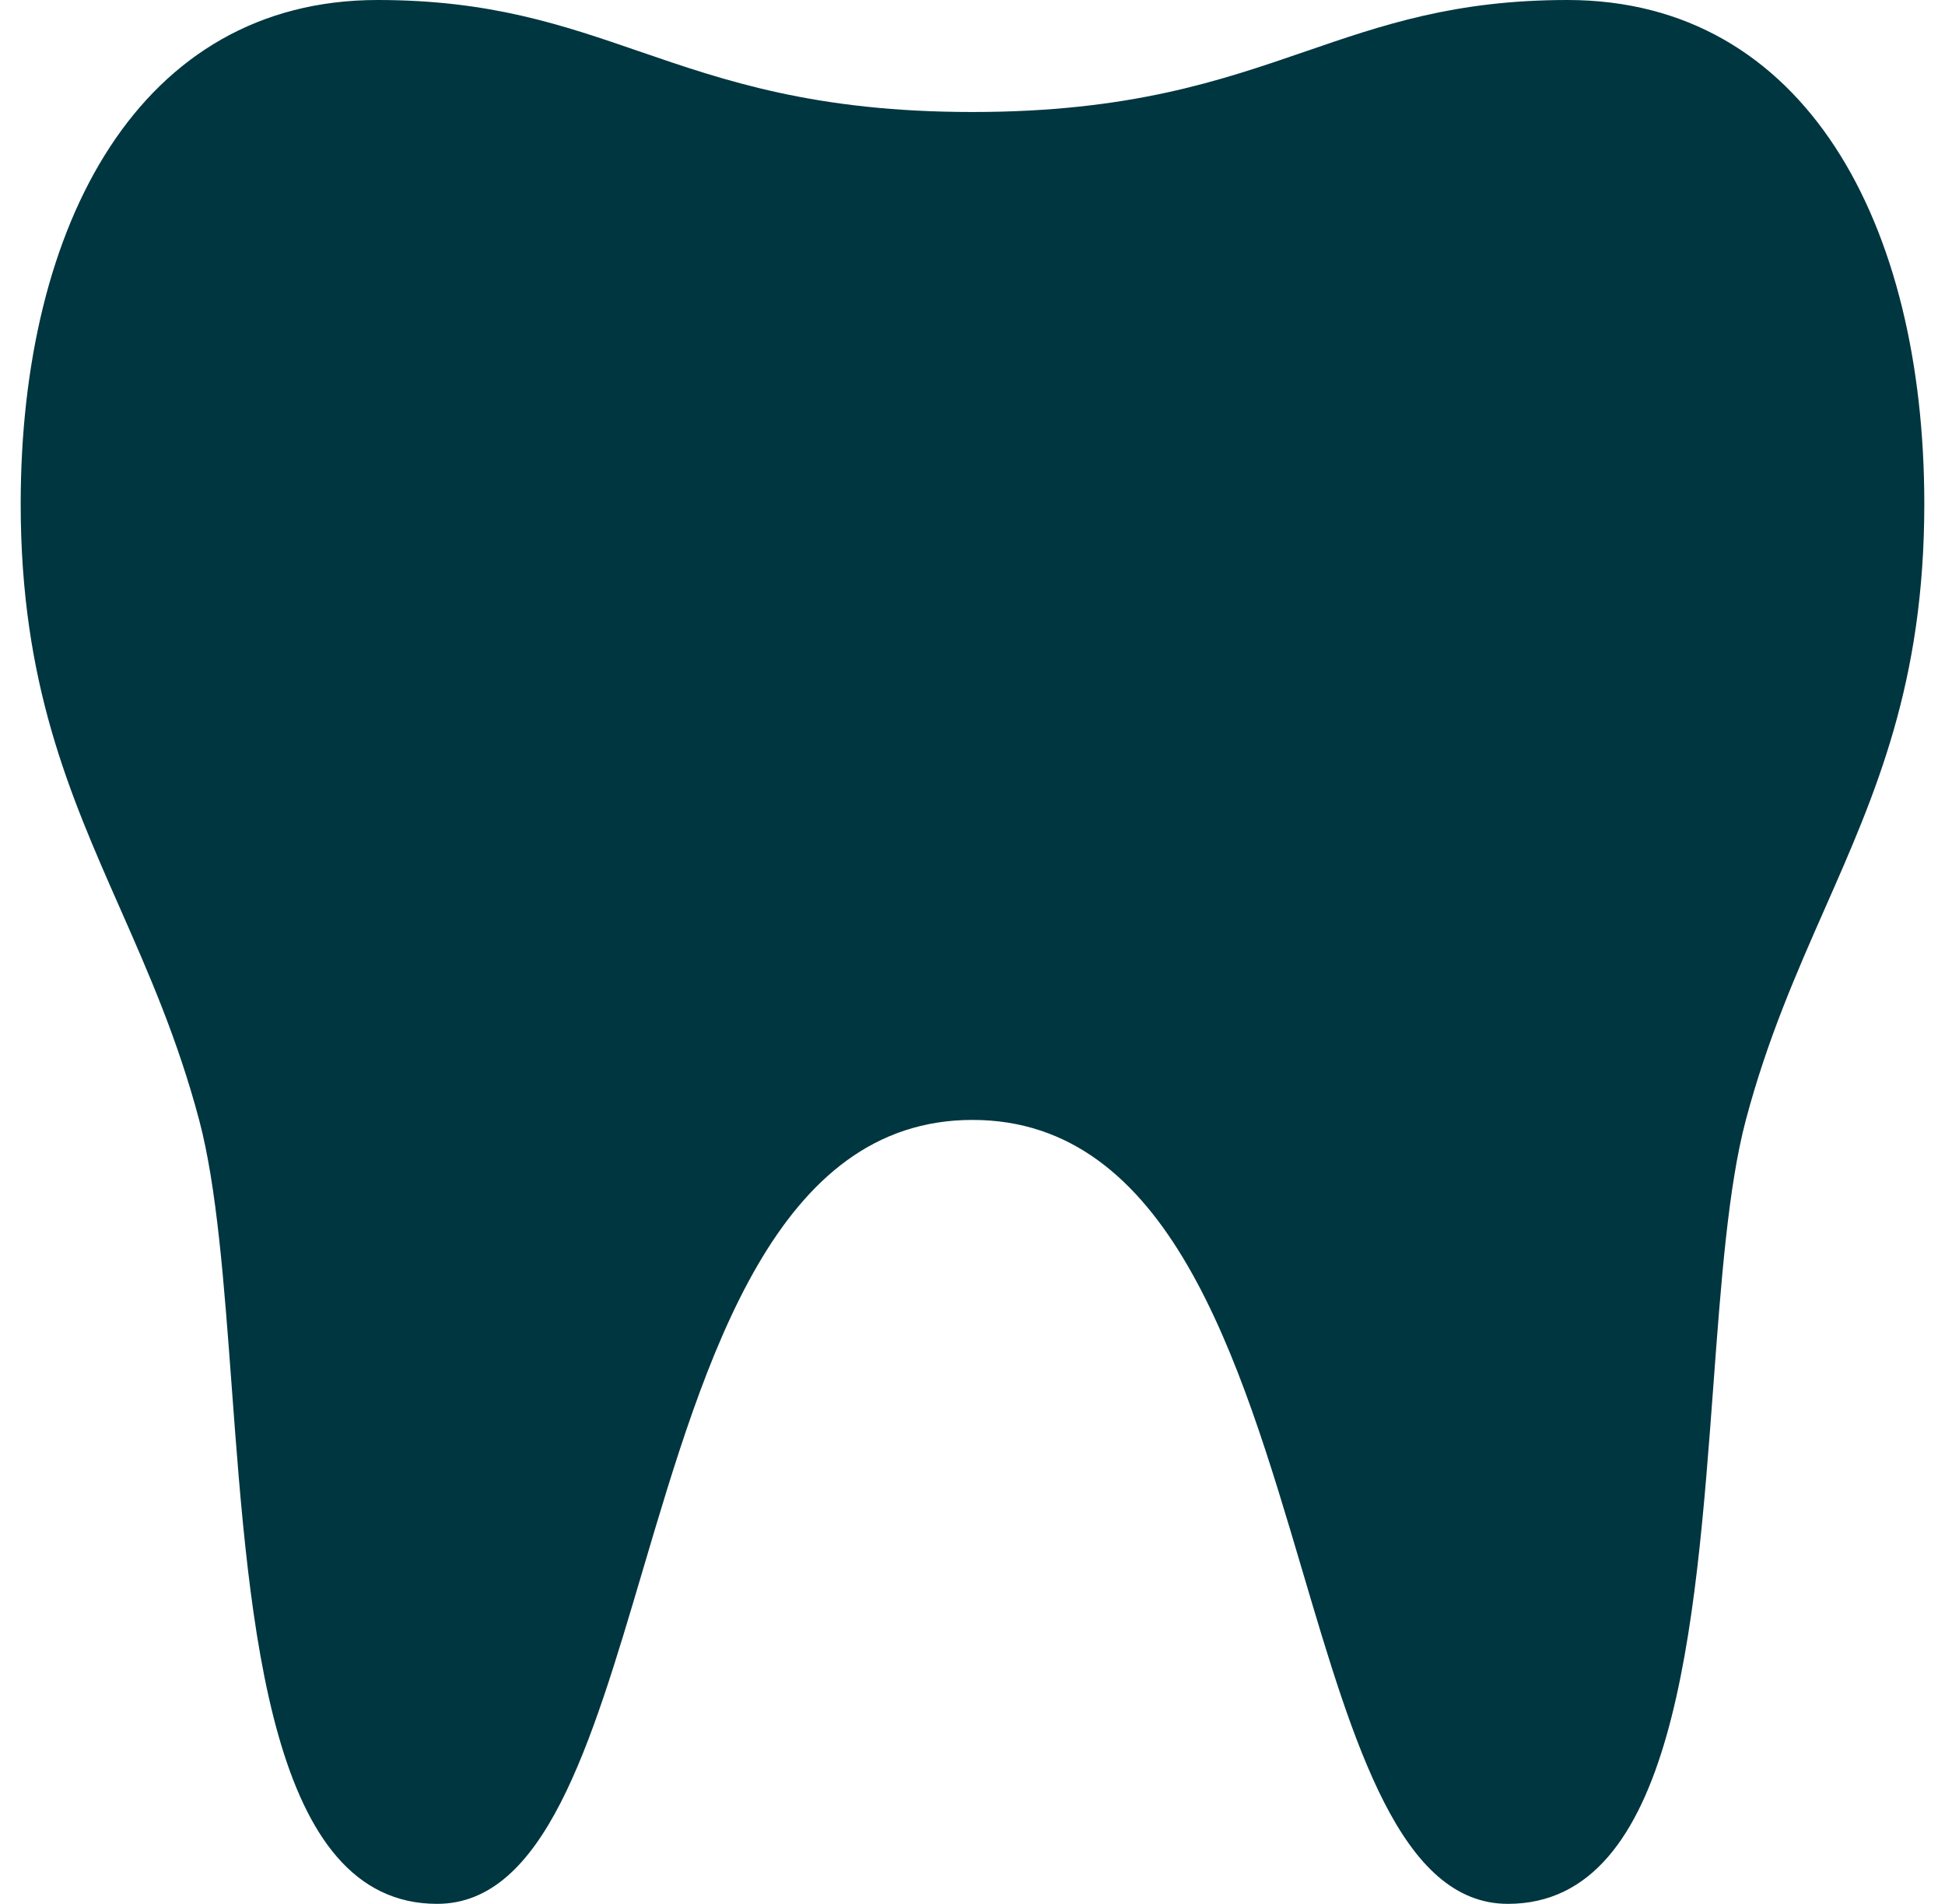
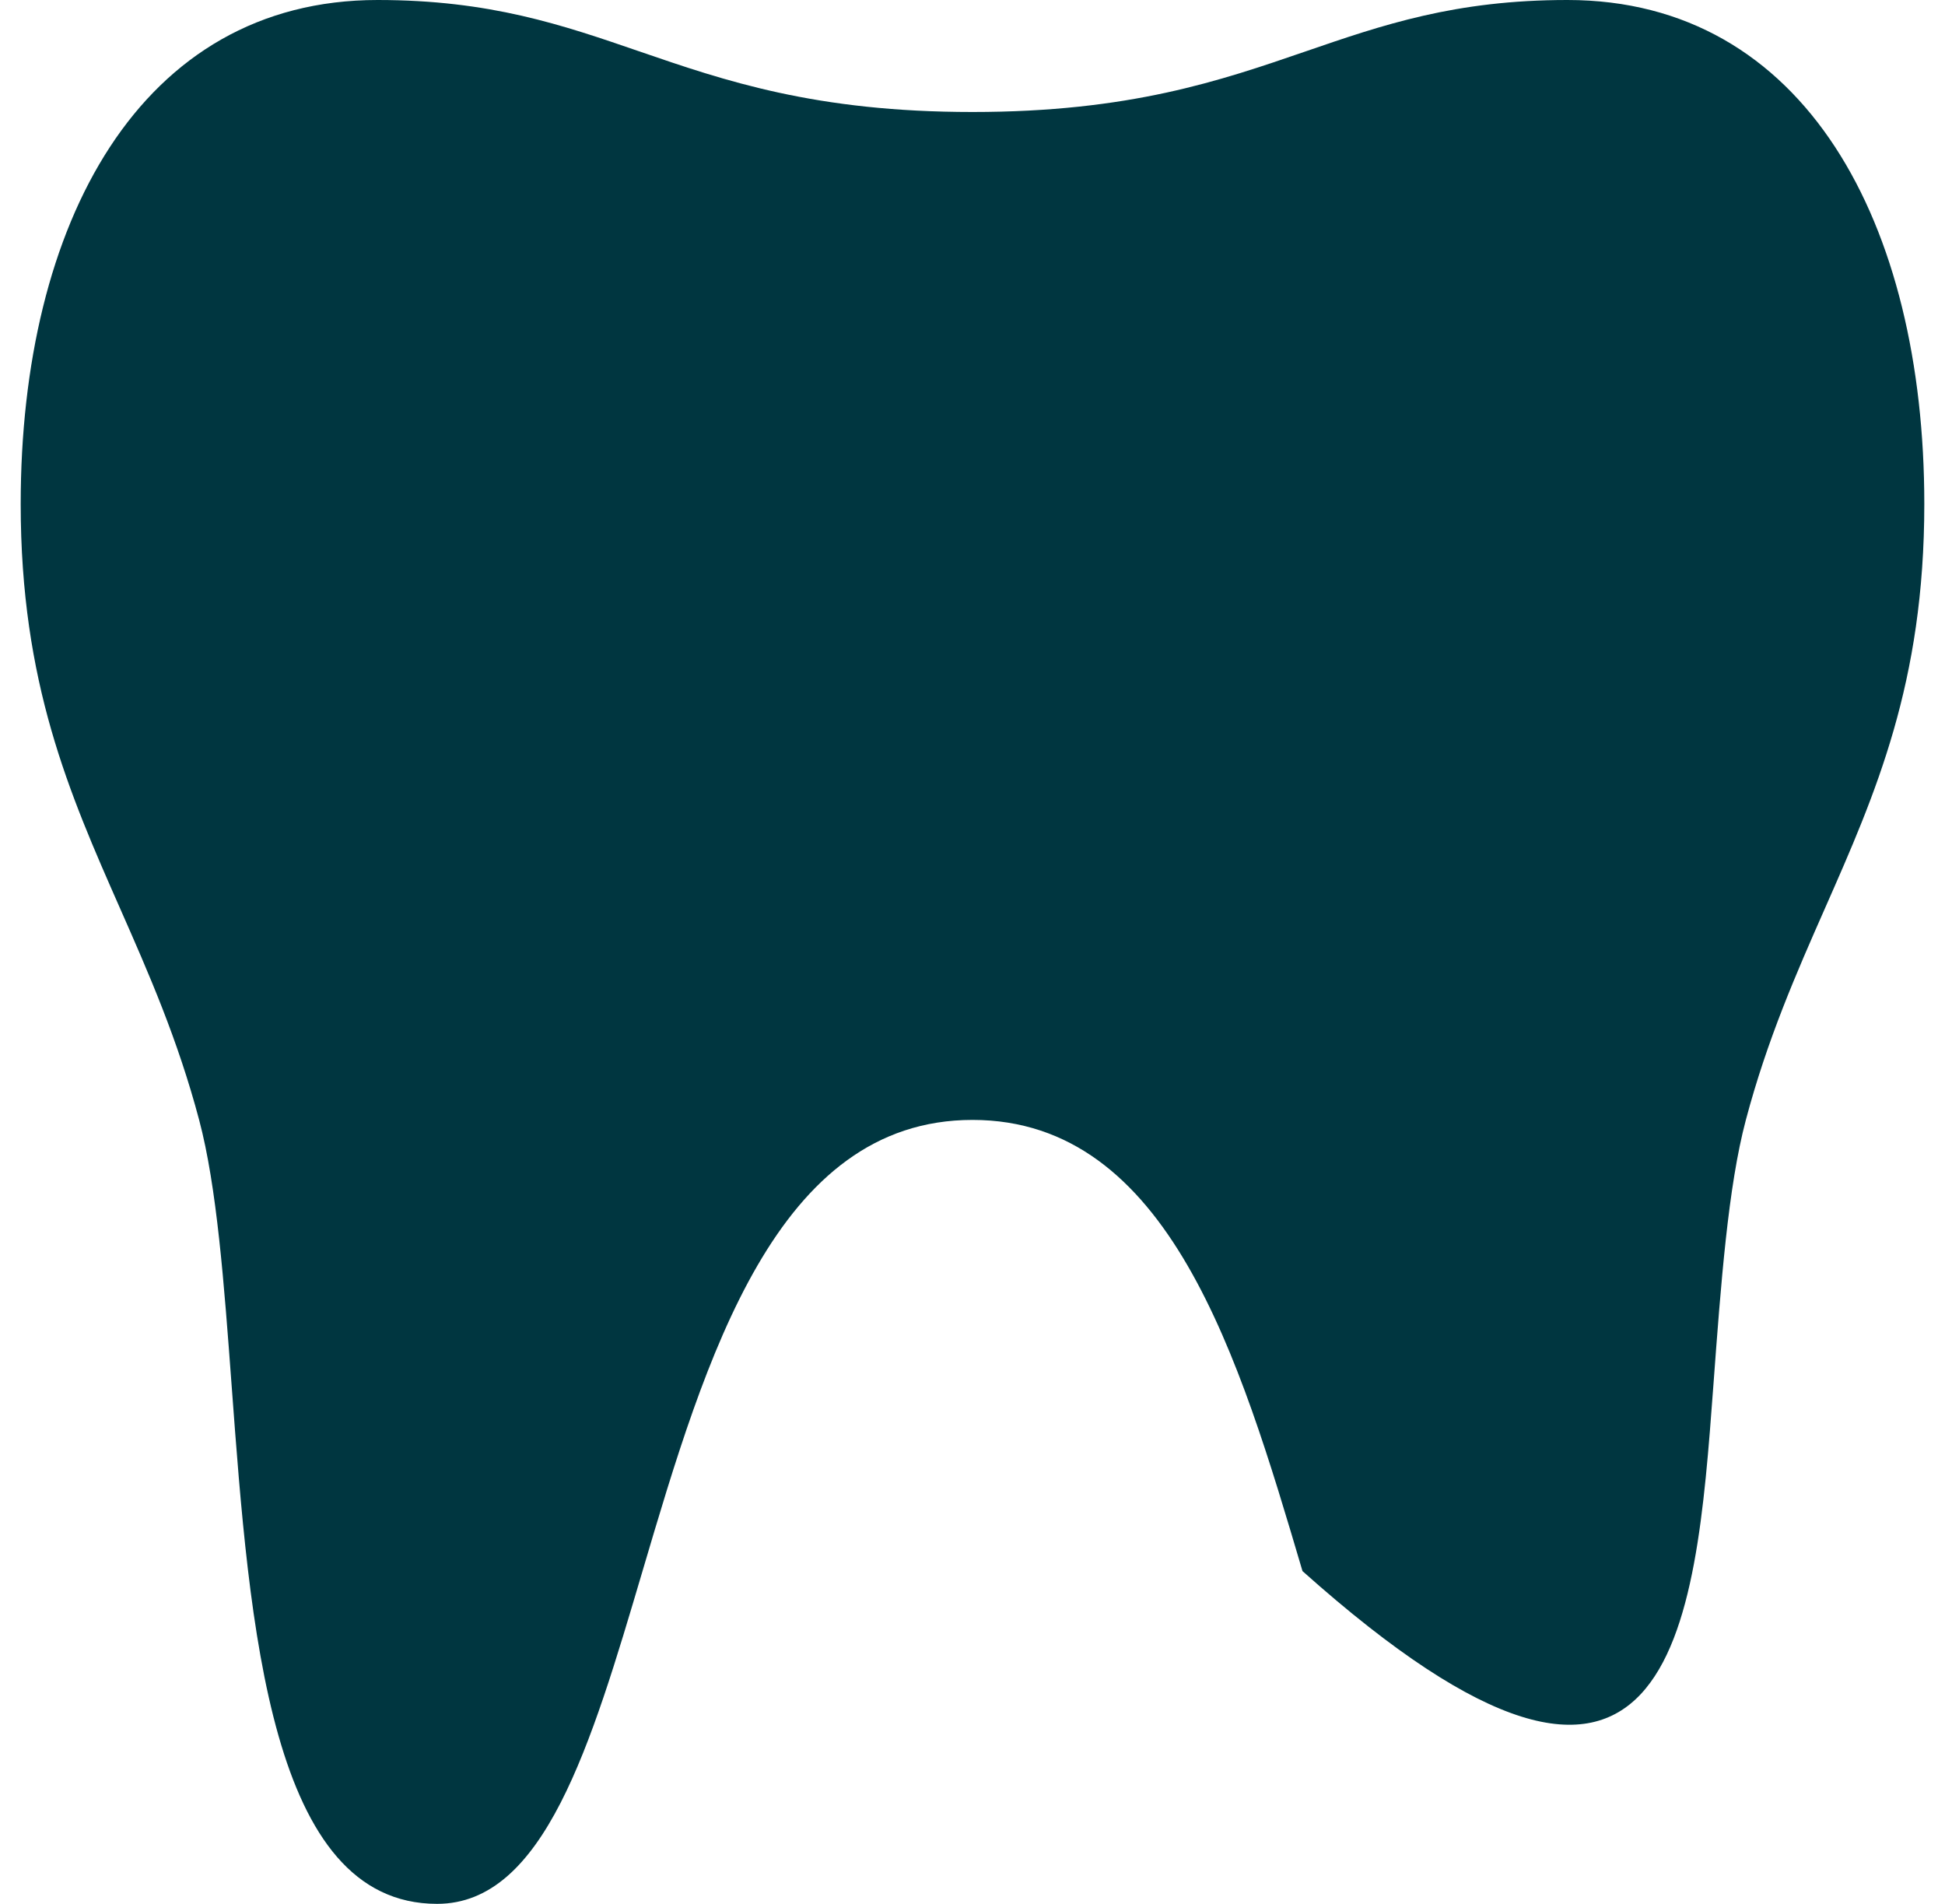
<svg xmlns="http://www.w3.org/2000/svg" width="47" height="46" viewBox="0 0 47 46" fill="none">
-   <path d="M15.444 1.24C13.593 0.603 11.84 0 9.125 0C3.375 0 0.5 5.412 0.5 12.177C0.5 16.502 1.675 19.168 2.899 21.943C3.589 23.508 4.294 25.107 4.812 27.059C5.241 28.672 5.414 31.005 5.598 33.487C6.032 39.333 6.526 46 10.562 46C13.147 46 14.28 42.173 15.526 37.96C17.053 32.799 18.752 27.059 23.5 27.059C28.248 27.059 29.947 32.799 31.474 37.96C32.72 42.173 33.853 46 36.438 46C40.474 46 40.968 39.333 41.402 33.487C41.586 31.005 41.759 28.672 42.188 27.059C42.706 25.107 43.411 23.508 44.101 21.943C45.325 19.168 46.5 16.502 46.5 12.177C46.5 5.412 43.625 0 37.875 0C35.16 0 33.407 0.603 31.555 1.24C29.486 1.952 27.294 2.706 23.5 2.706C19.706 2.706 17.514 1.952 15.444 1.24Z" fill="#003640" />
+   <path d="M15.444 1.24C13.593 0.603 11.84 0 9.125 0C3.375 0 0.5 5.412 0.5 12.177C0.5 16.502 1.675 19.168 2.899 21.943C3.589 23.508 4.294 25.107 4.812 27.059C5.241 28.672 5.414 31.005 5.598 33.487C6.032 39.333 6.526 46 10.562 46C13.147 46 14.28 42.173 15.526 37.96C17.053 32.799 18.752 27.059 23.5 27.059C28.248 27.059 29.947 32.799 31.474 37.96C40.474 46 40.968 39.333 41.402 33.487C41.586 31.005 41.759 28.672 42.188 27.059C42.706 25.107 43.411 23.508 44.101 21.943C45.325 19.168 46.5 16.502 46.5 12.177C46.5 5.412 43.625 0 37.875 0C35.16 0 33.407 0.603 31.555 1.24C29.486 1.952 27.294 2.706 23.5 2.706C19.706 2.706 17.514 1.952 15.444 1.24Z" fill="#003640" />
</svg>